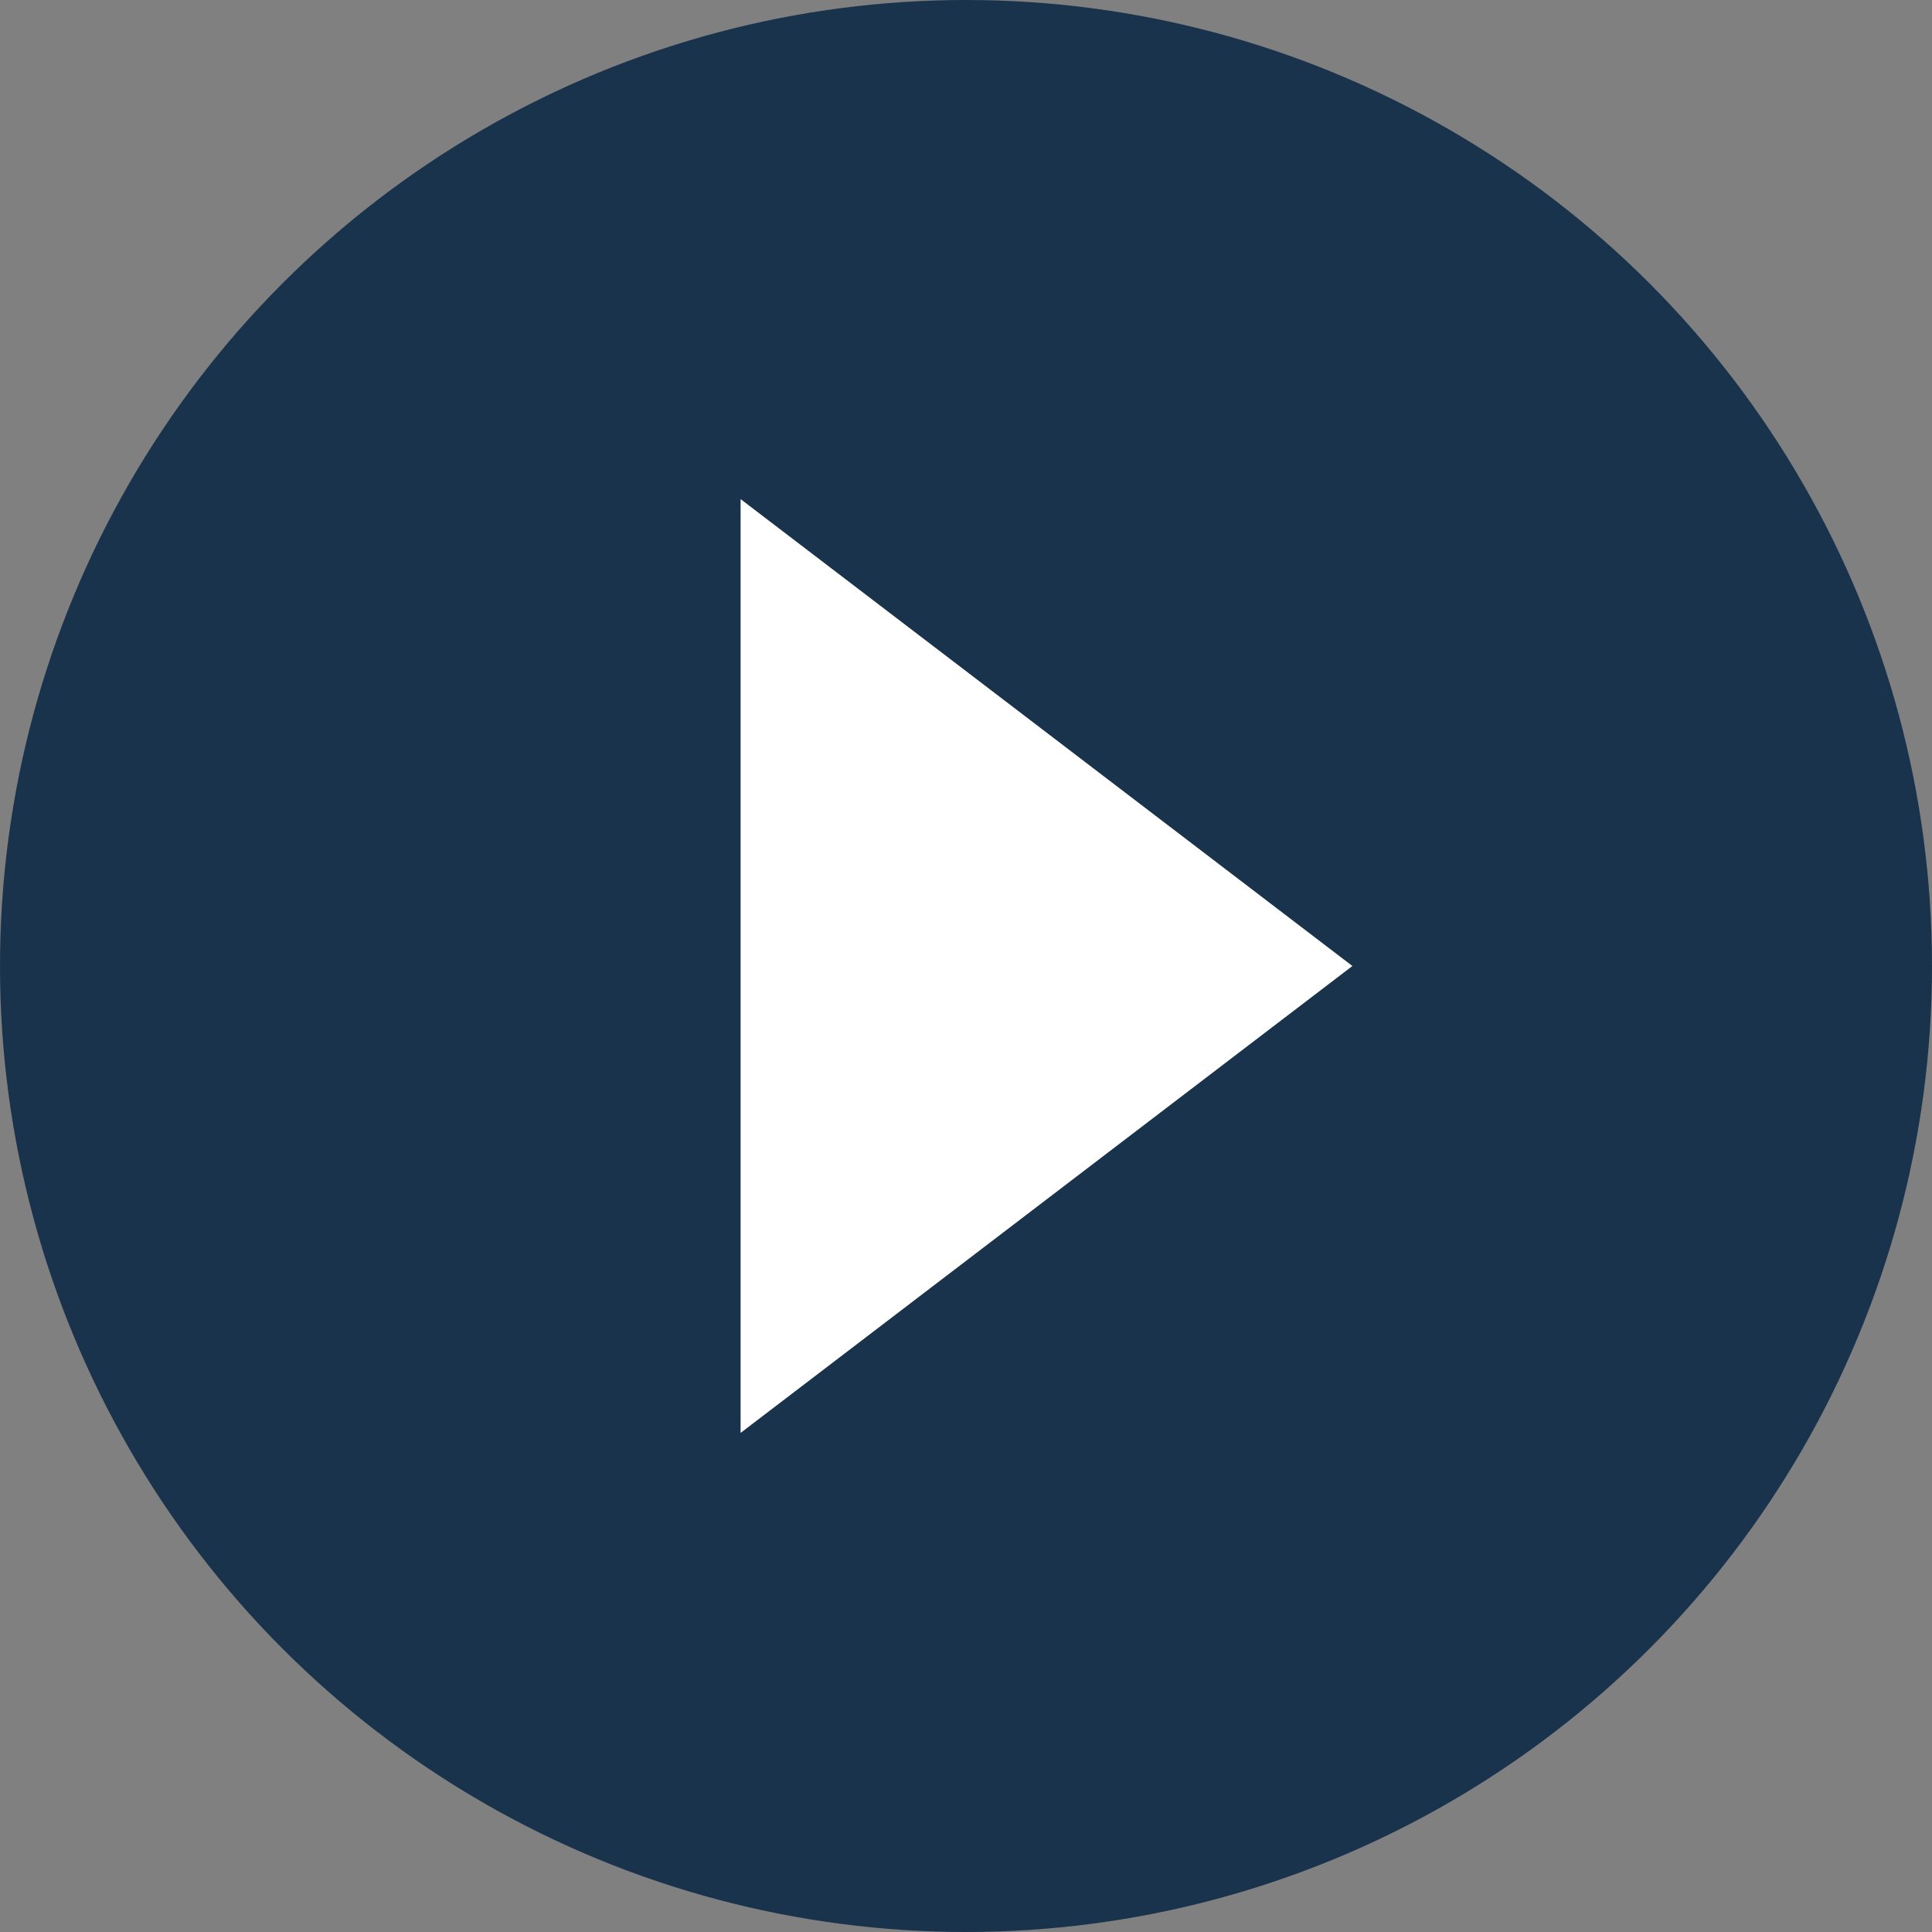
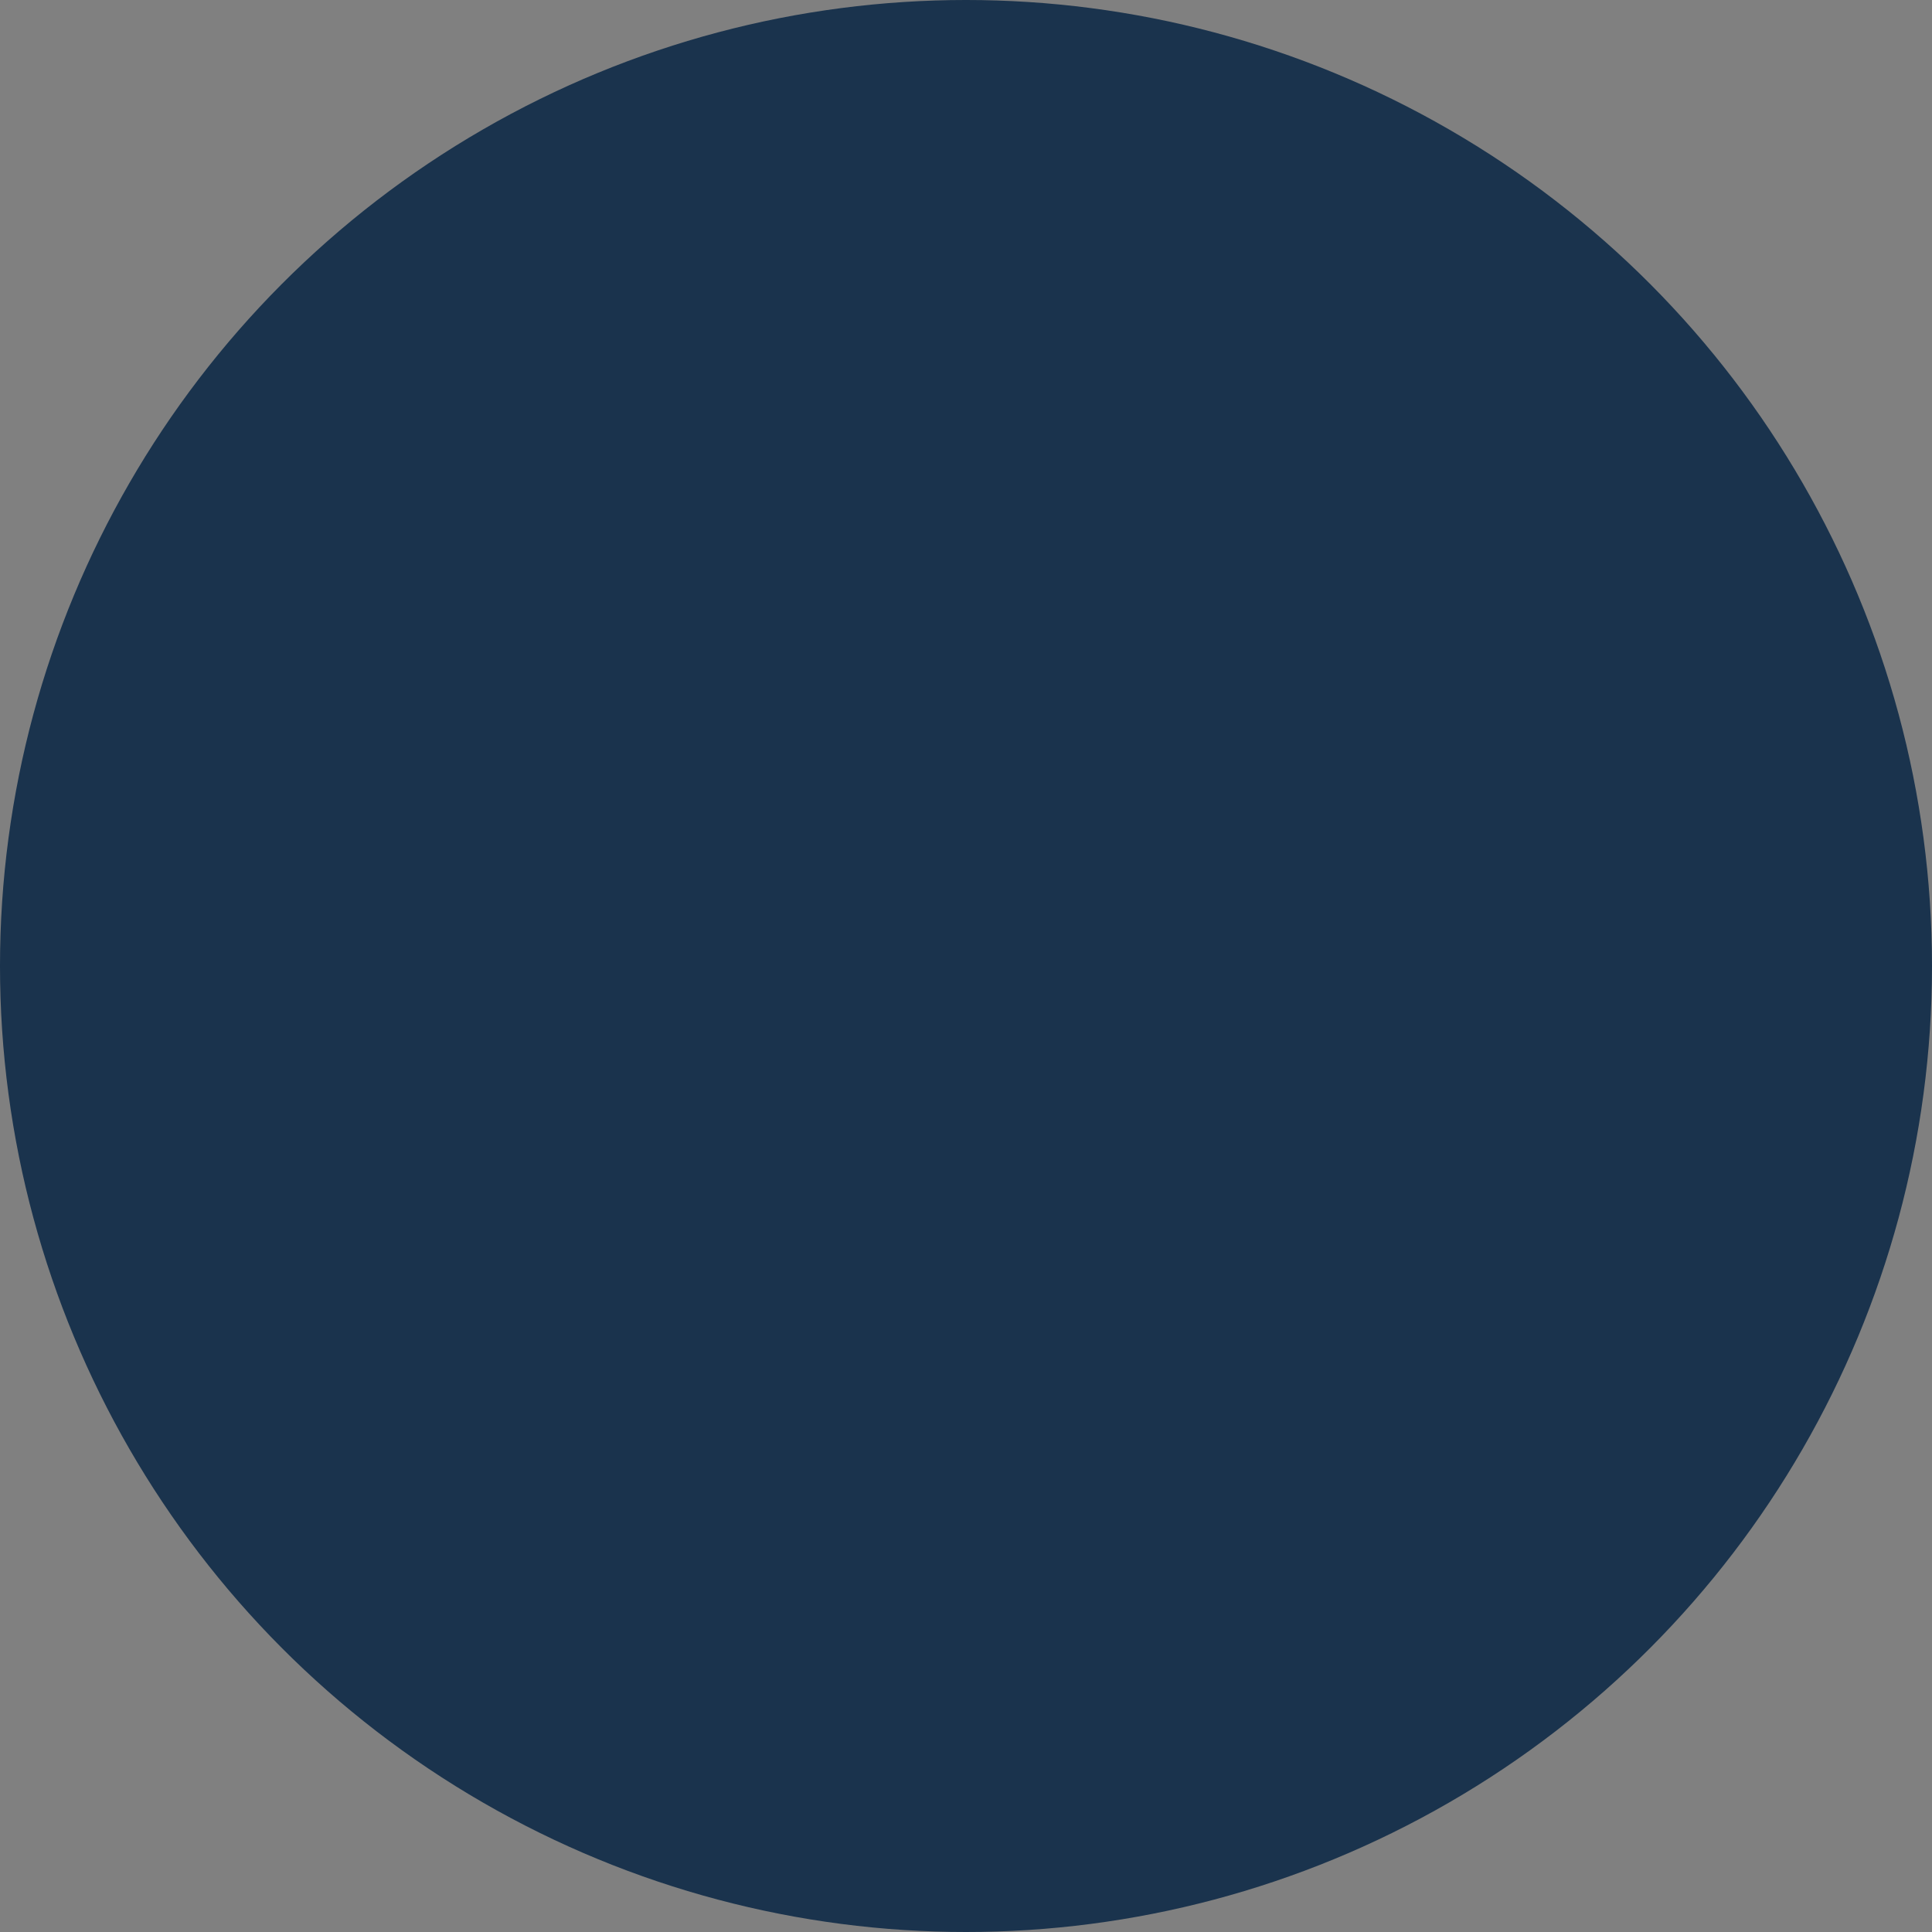
<svg xmlns="http://www.w3.org/2000/svg" width="120" height="120" viewBox="0 0 120 120">
  <rect x="0" y="0" width="120" height="120" fill="#808080" stroke="none" />
  <g transform="translate(-695 -3049)">
    <circle cx="60" cy="60" r="60" transform="translate(695 3049)" fill="#152f4a" opacity="0.948" />
-     <path d="M29,0,58,38H0Z" transform="translate(779 3080) rotate(90)" fill="#fff" />
  </g>
</svg>